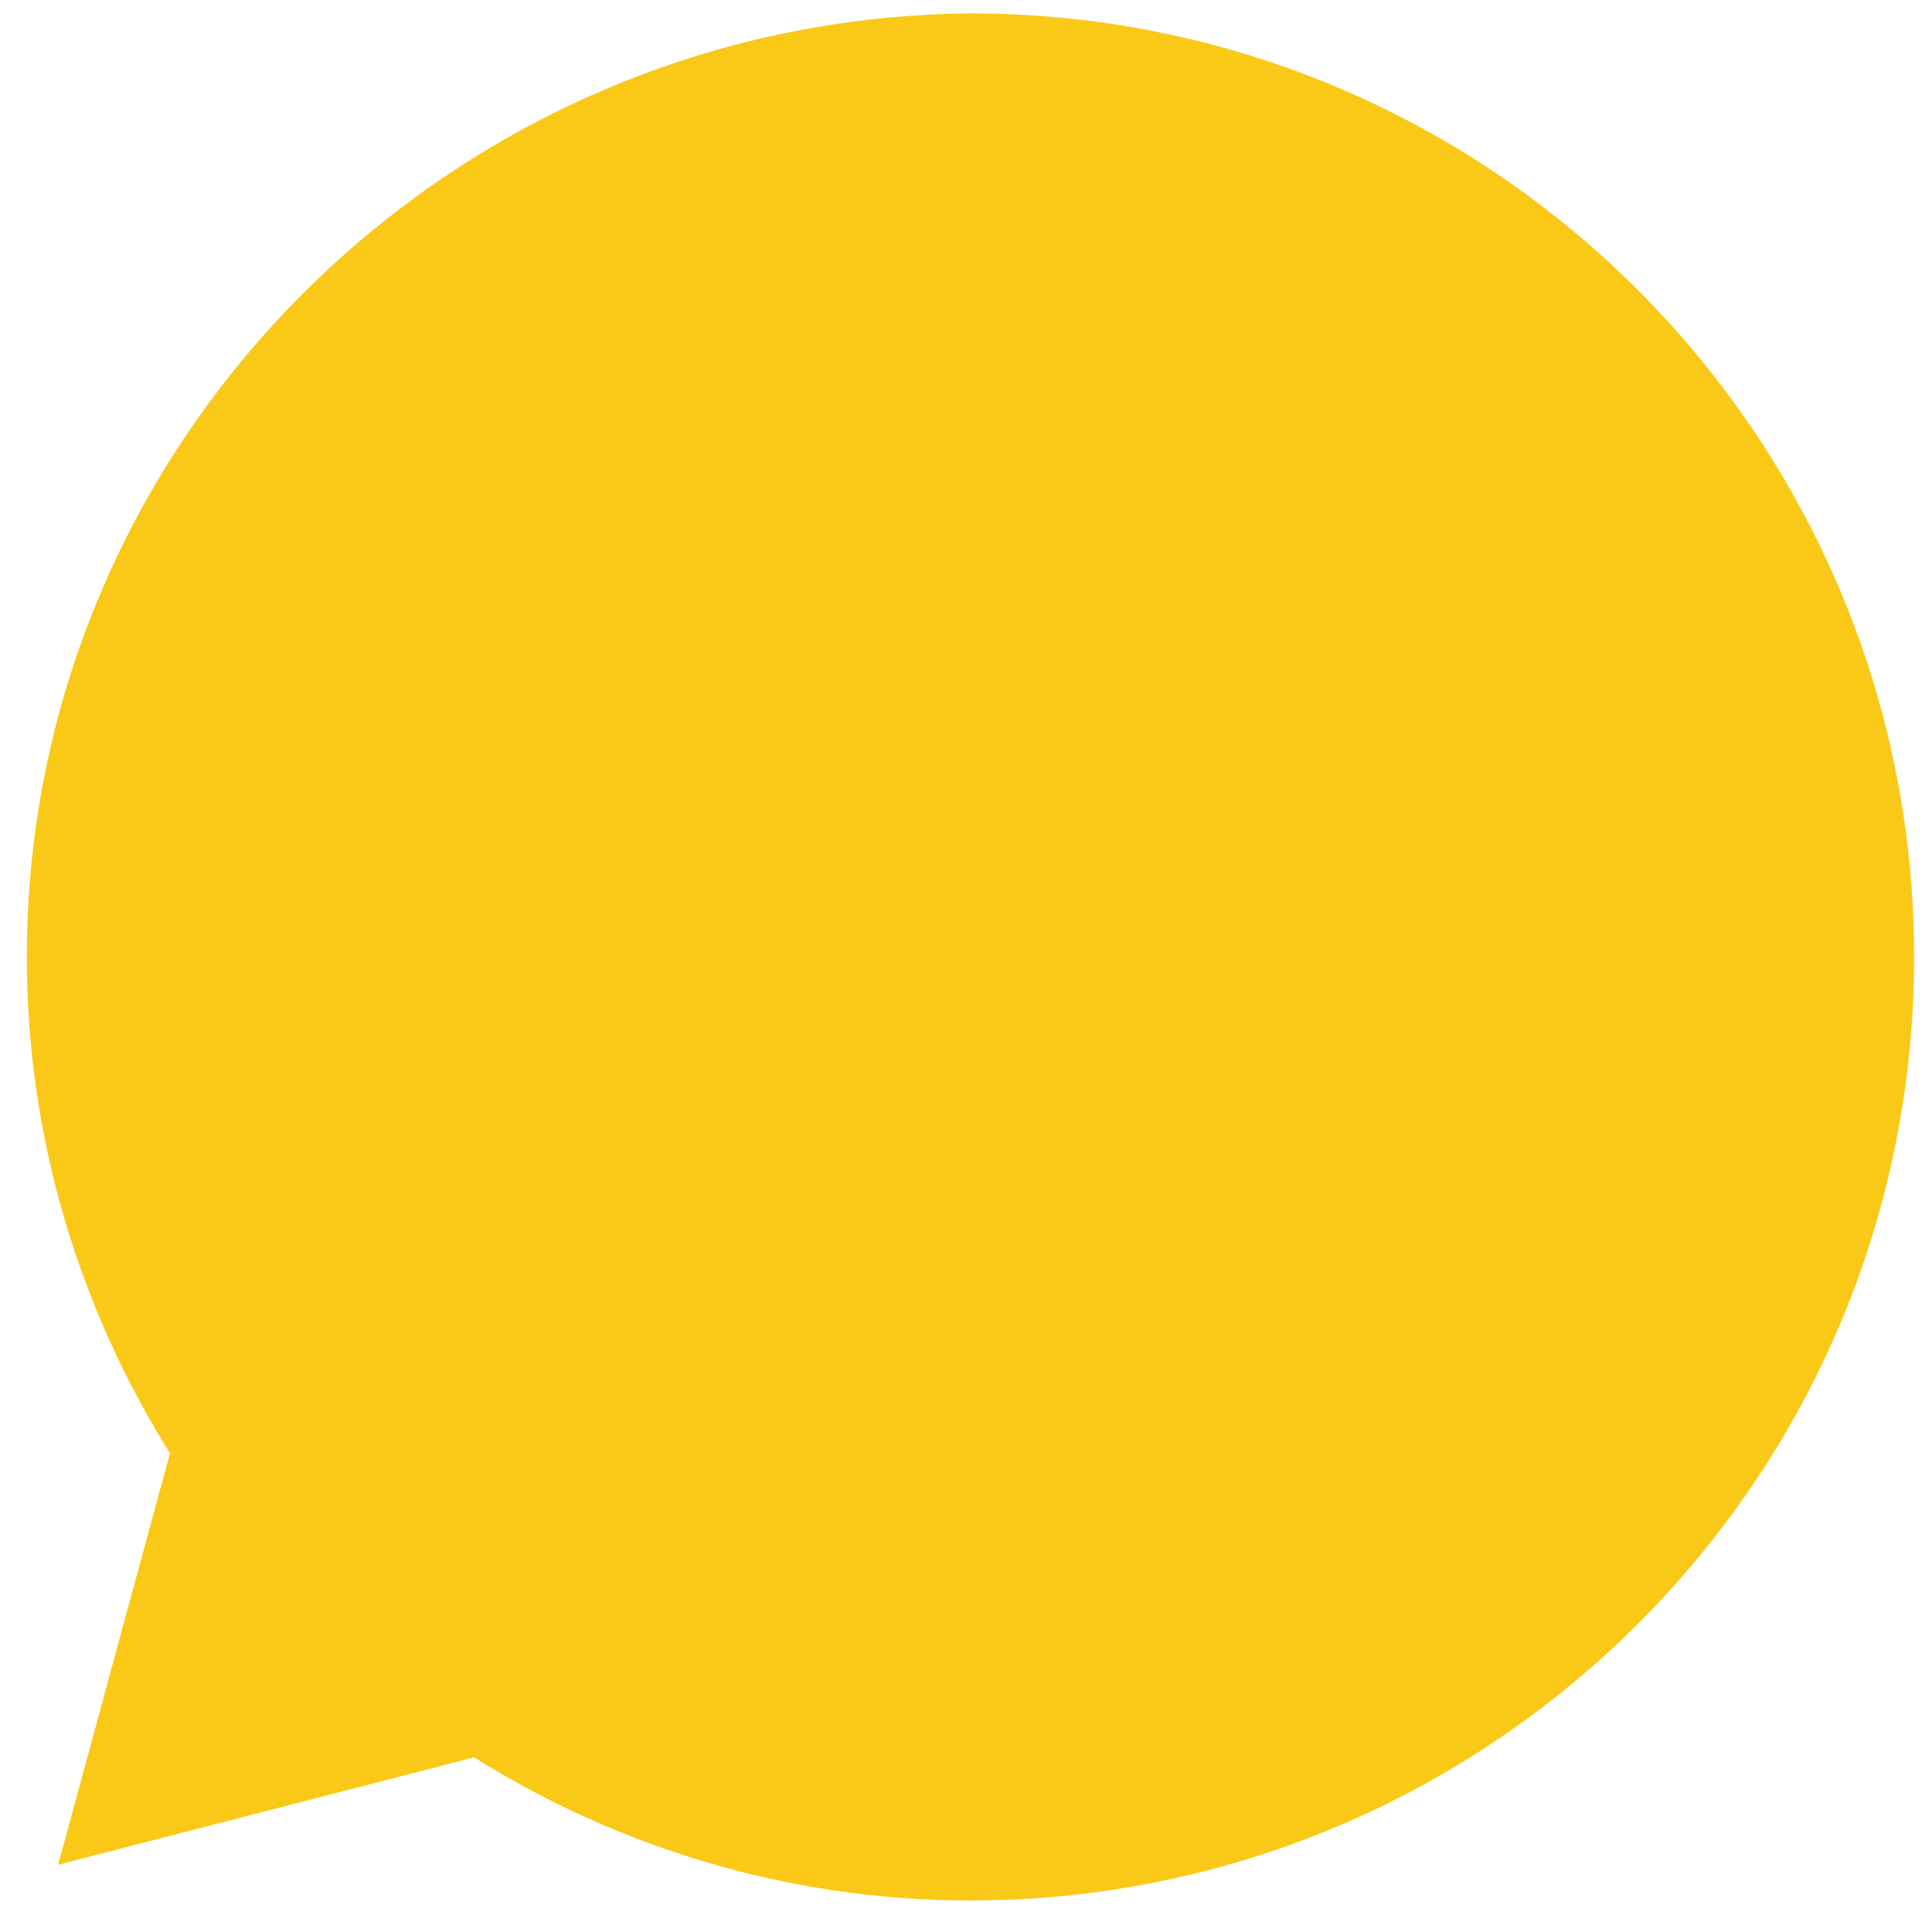
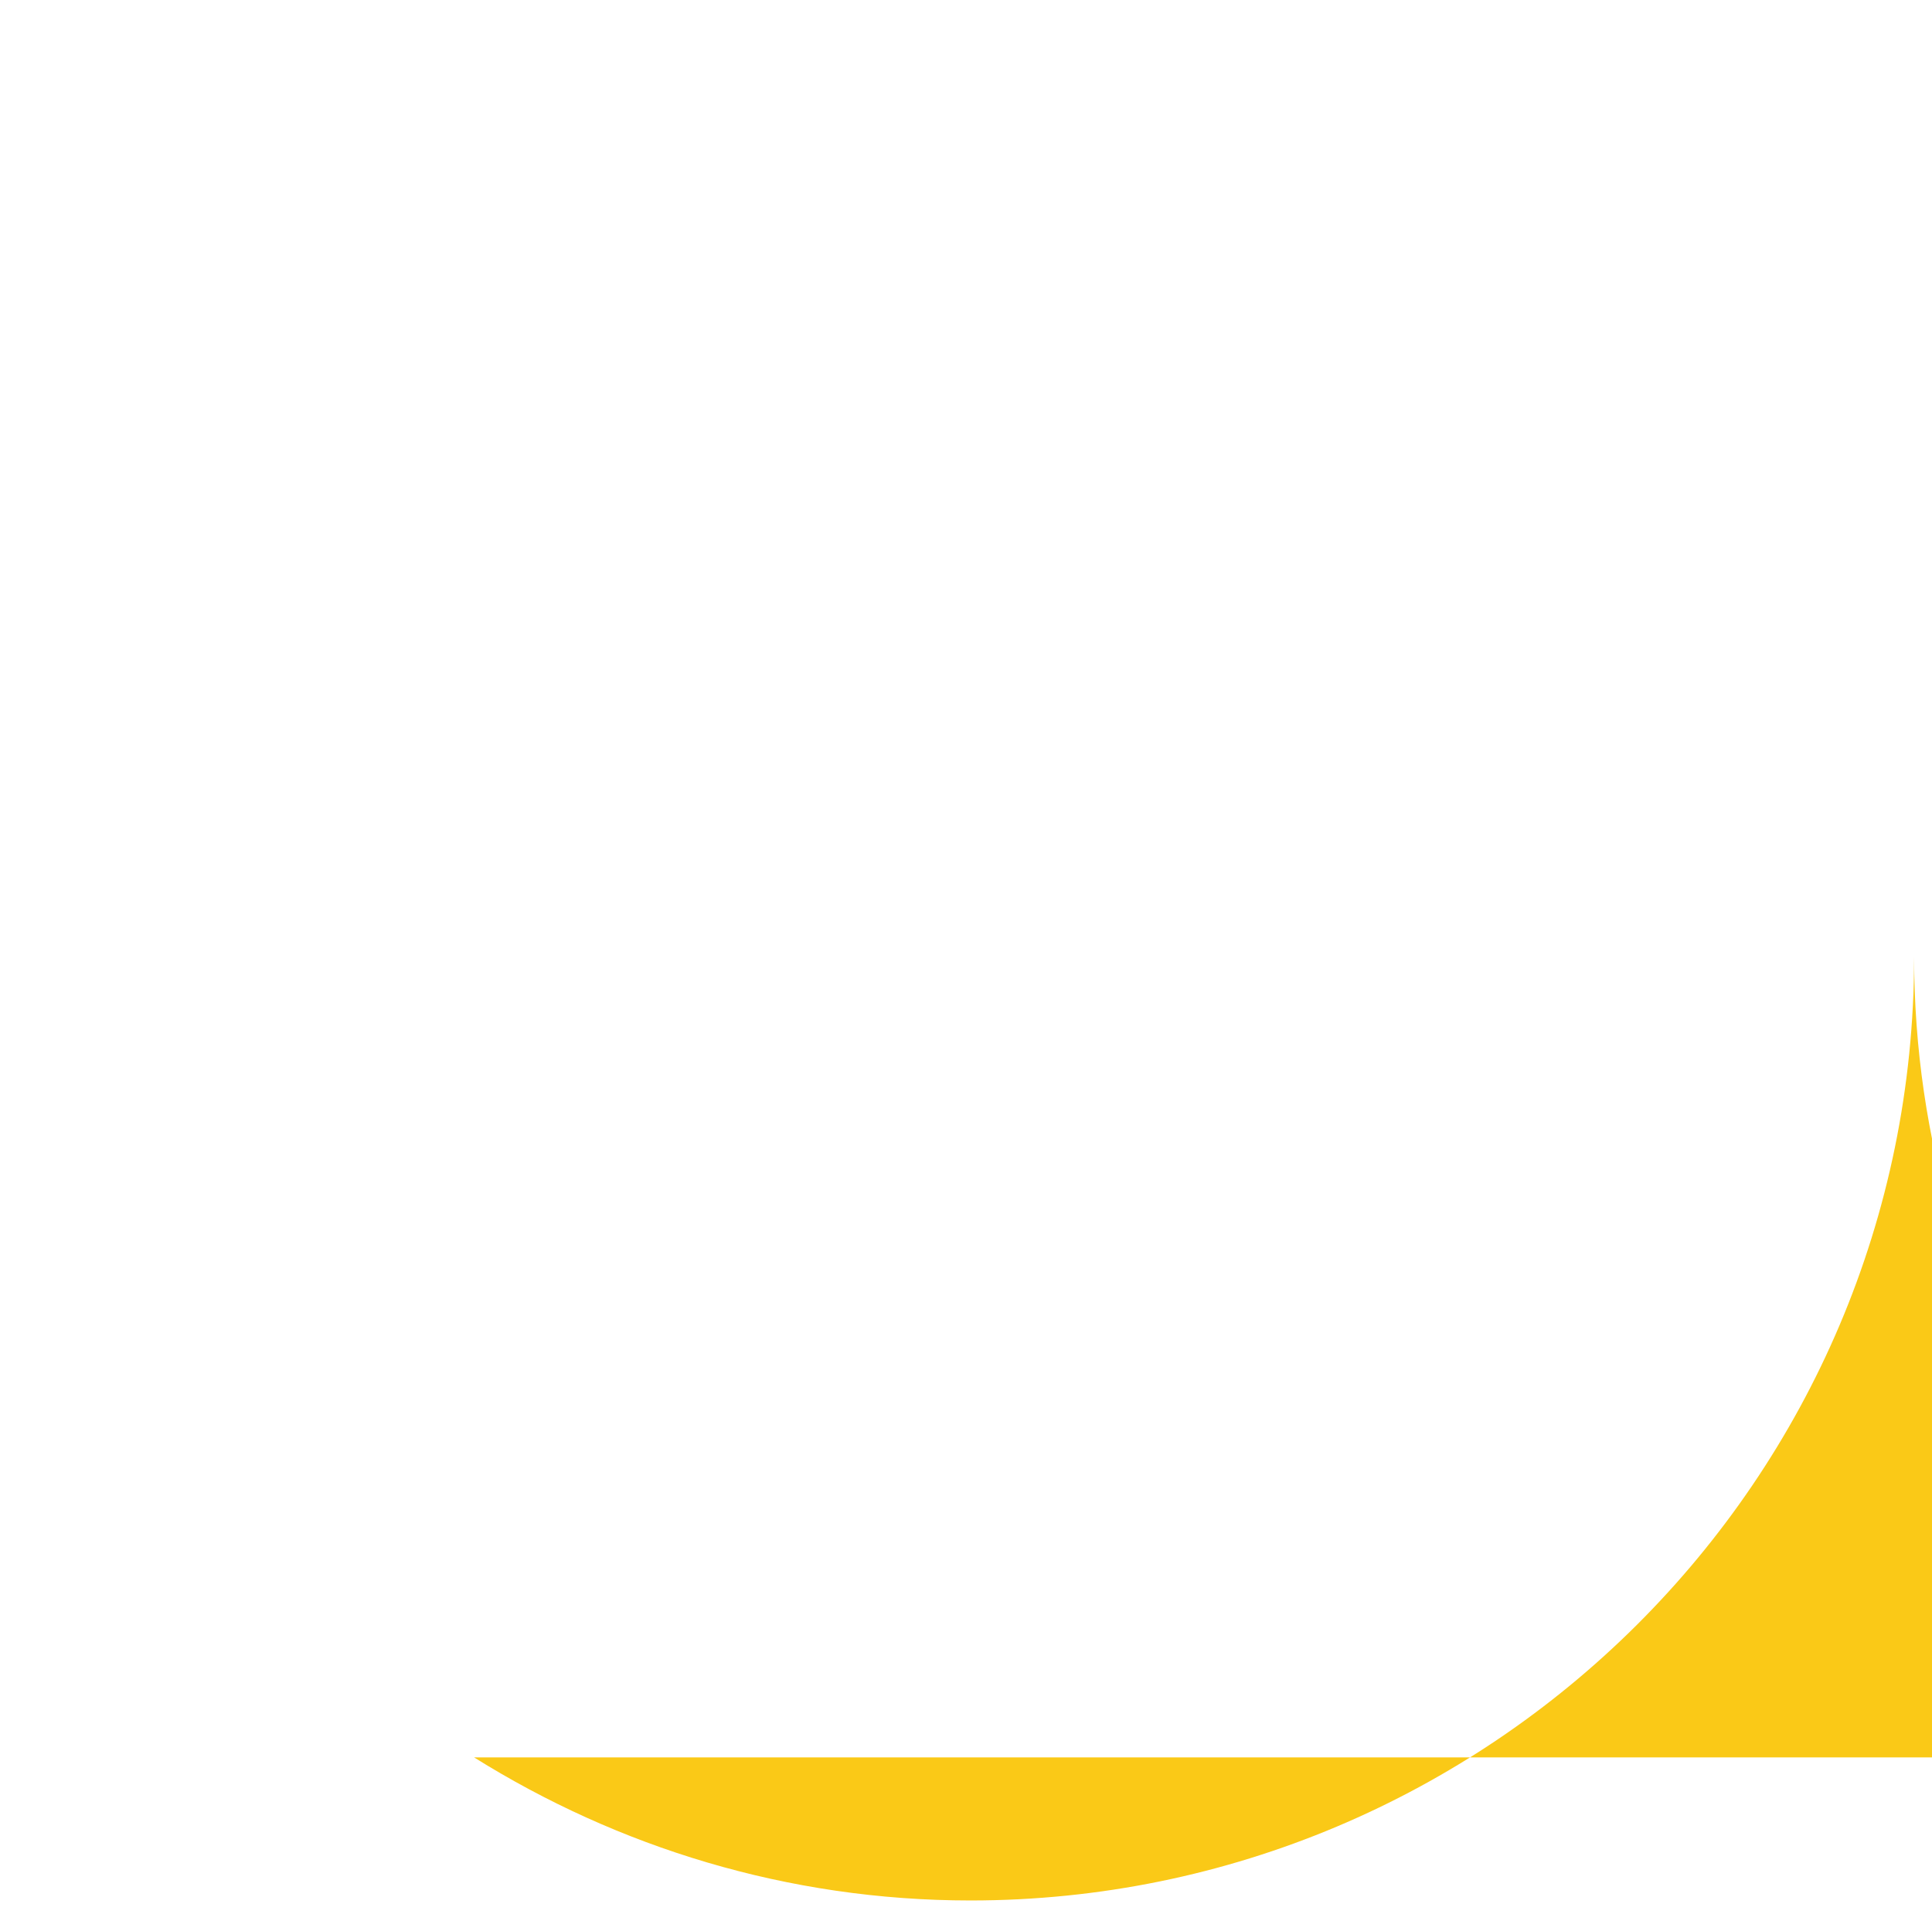
<svg xmlns="http://www.w3.org/2000/svg" class="asian-food-aisle" viewBox="0 0 43.2 42.8" aria-hidden="true">
-   <path d="M10.6 39.3c3.2 2 7 3.2 11.1 3.2 11.6 0 21.1-9.4 21.1-21.1C42.8 9.8 33.4.3 21.7.3 10.1.4.6 9.8.6 21.4c0 4.1 1.2 7.9 3.2 11.1l-2.5 9.2 9.3-2.4z" fill="#fac917" />
+   <path d="M10.6 39.3c3.2 2 7 3.2 11.1 3.2 11.6 0 21.1-9.4 21.1-21.1c0 4.1 1.2 7.9 3.2 11.1l-2.5 9.2 9.3-2.4z" fill="#fac917" />
</svg>